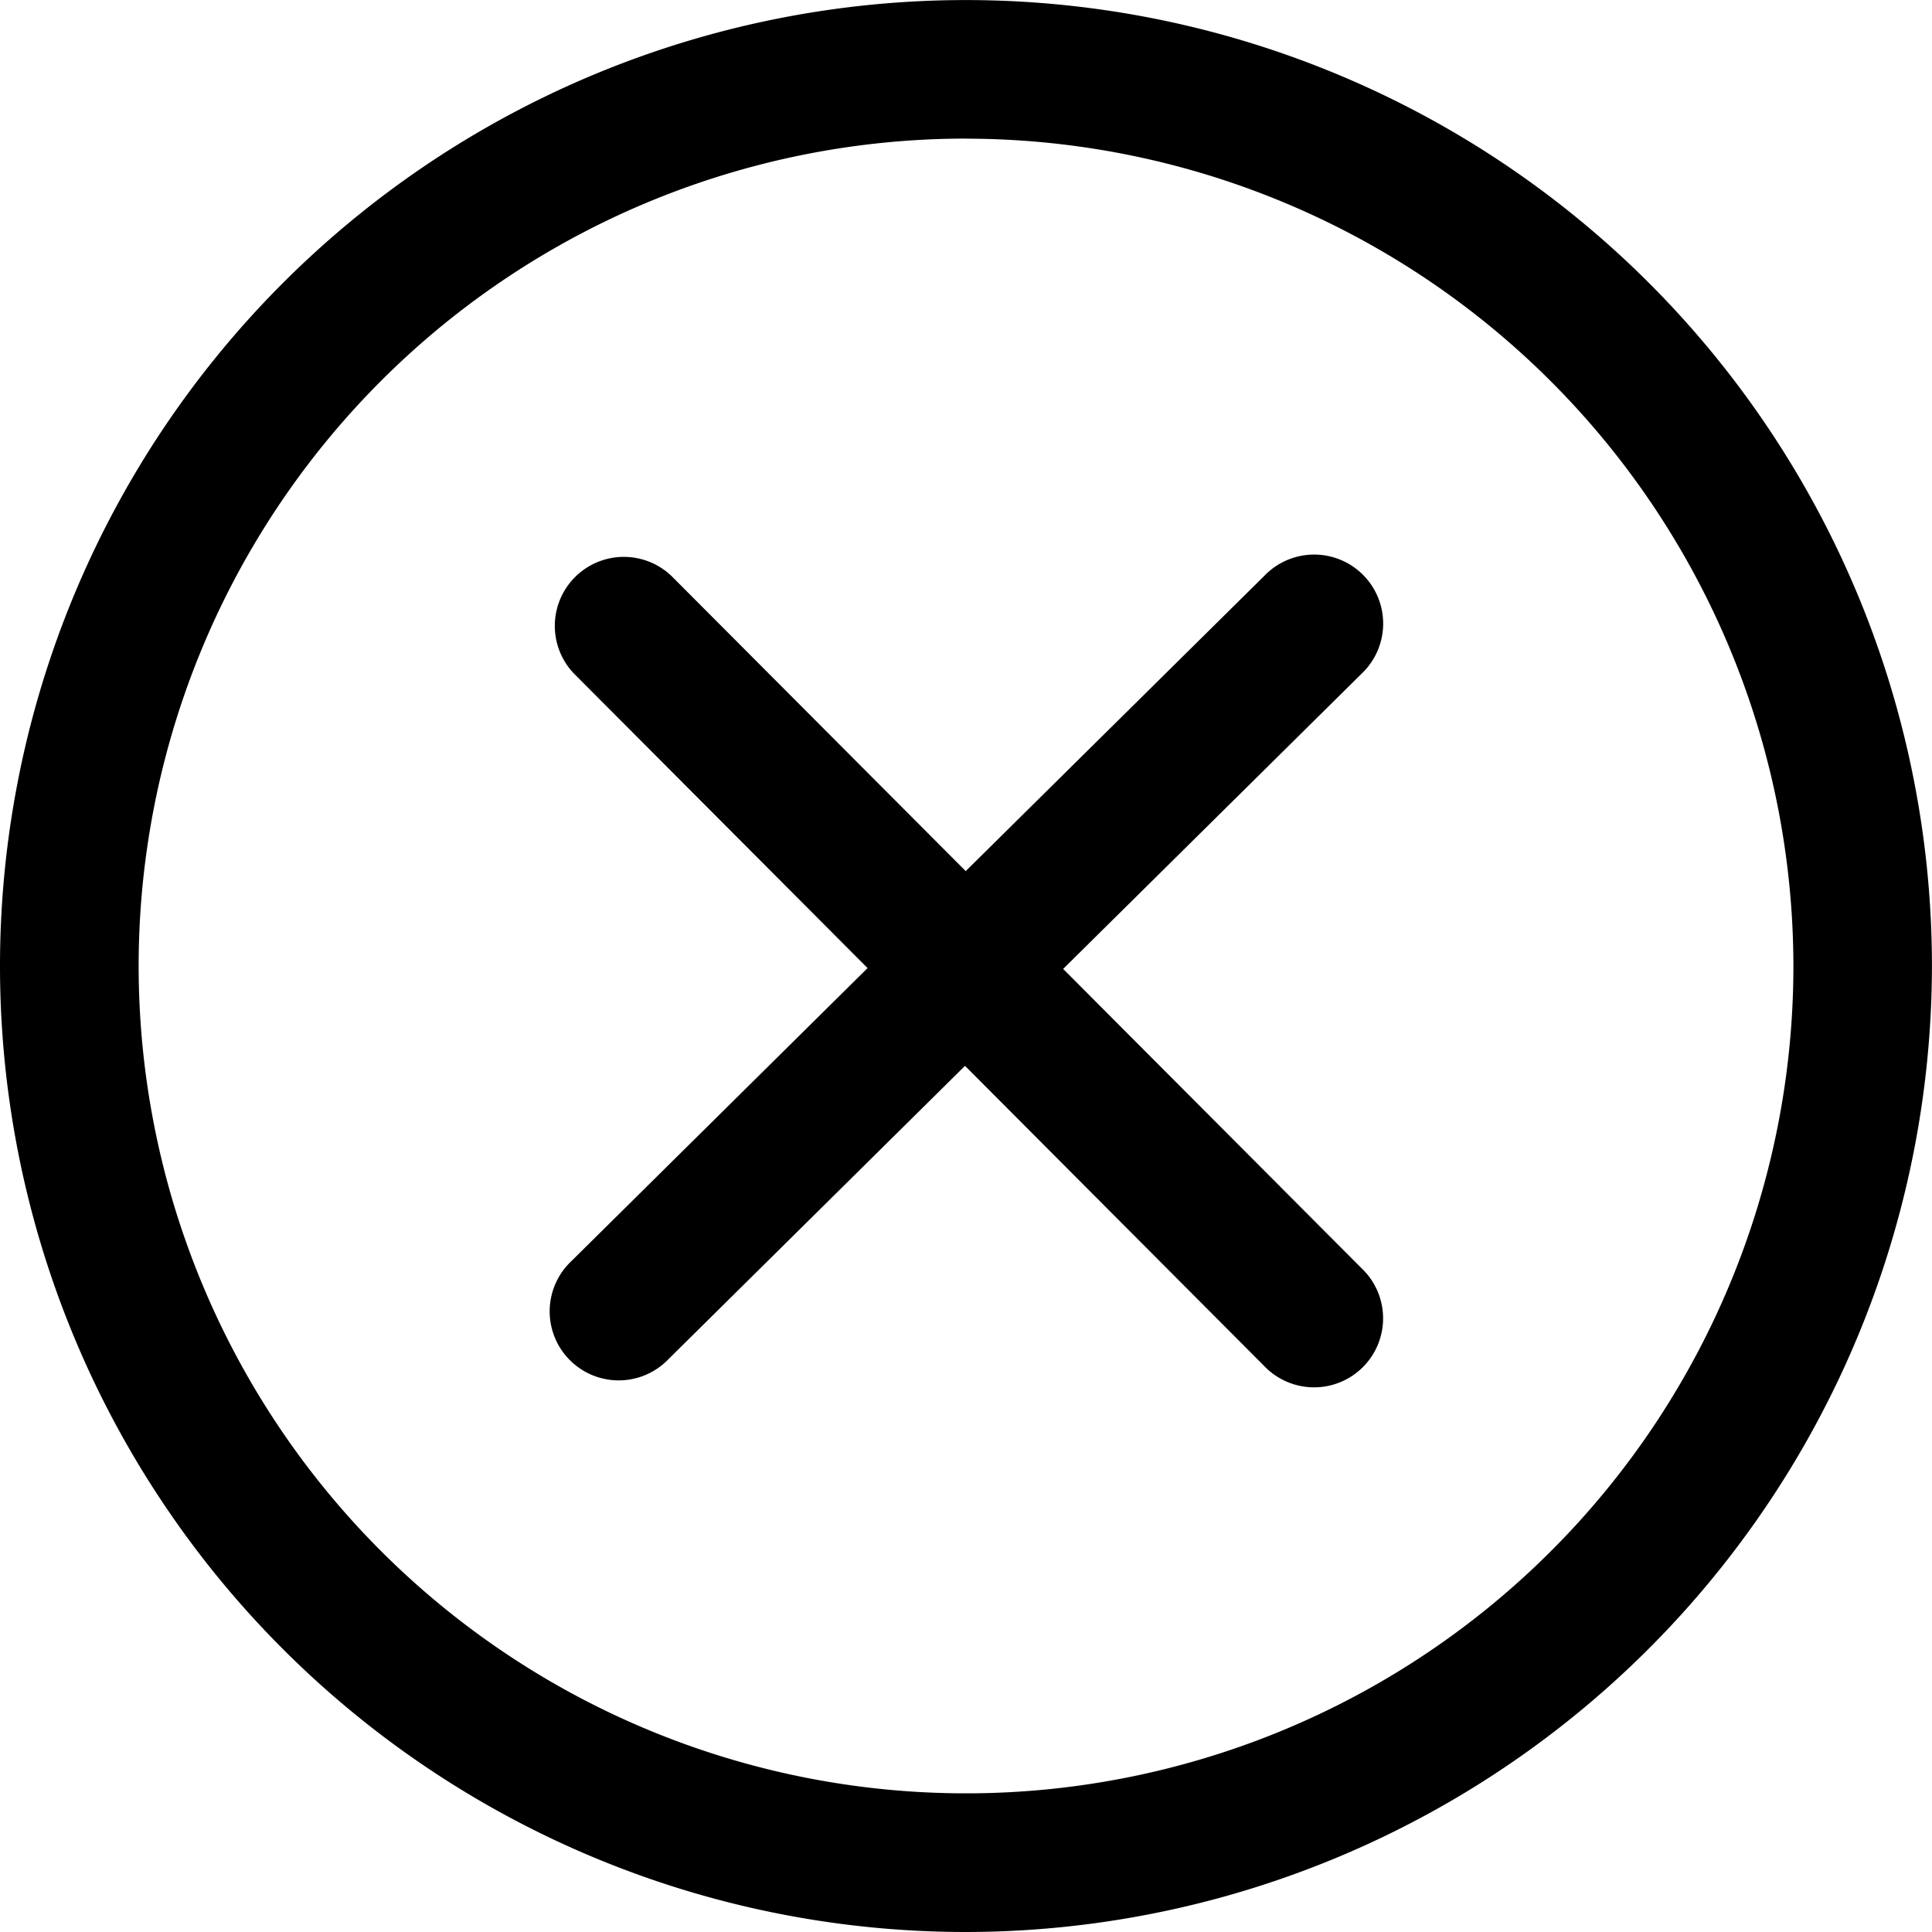
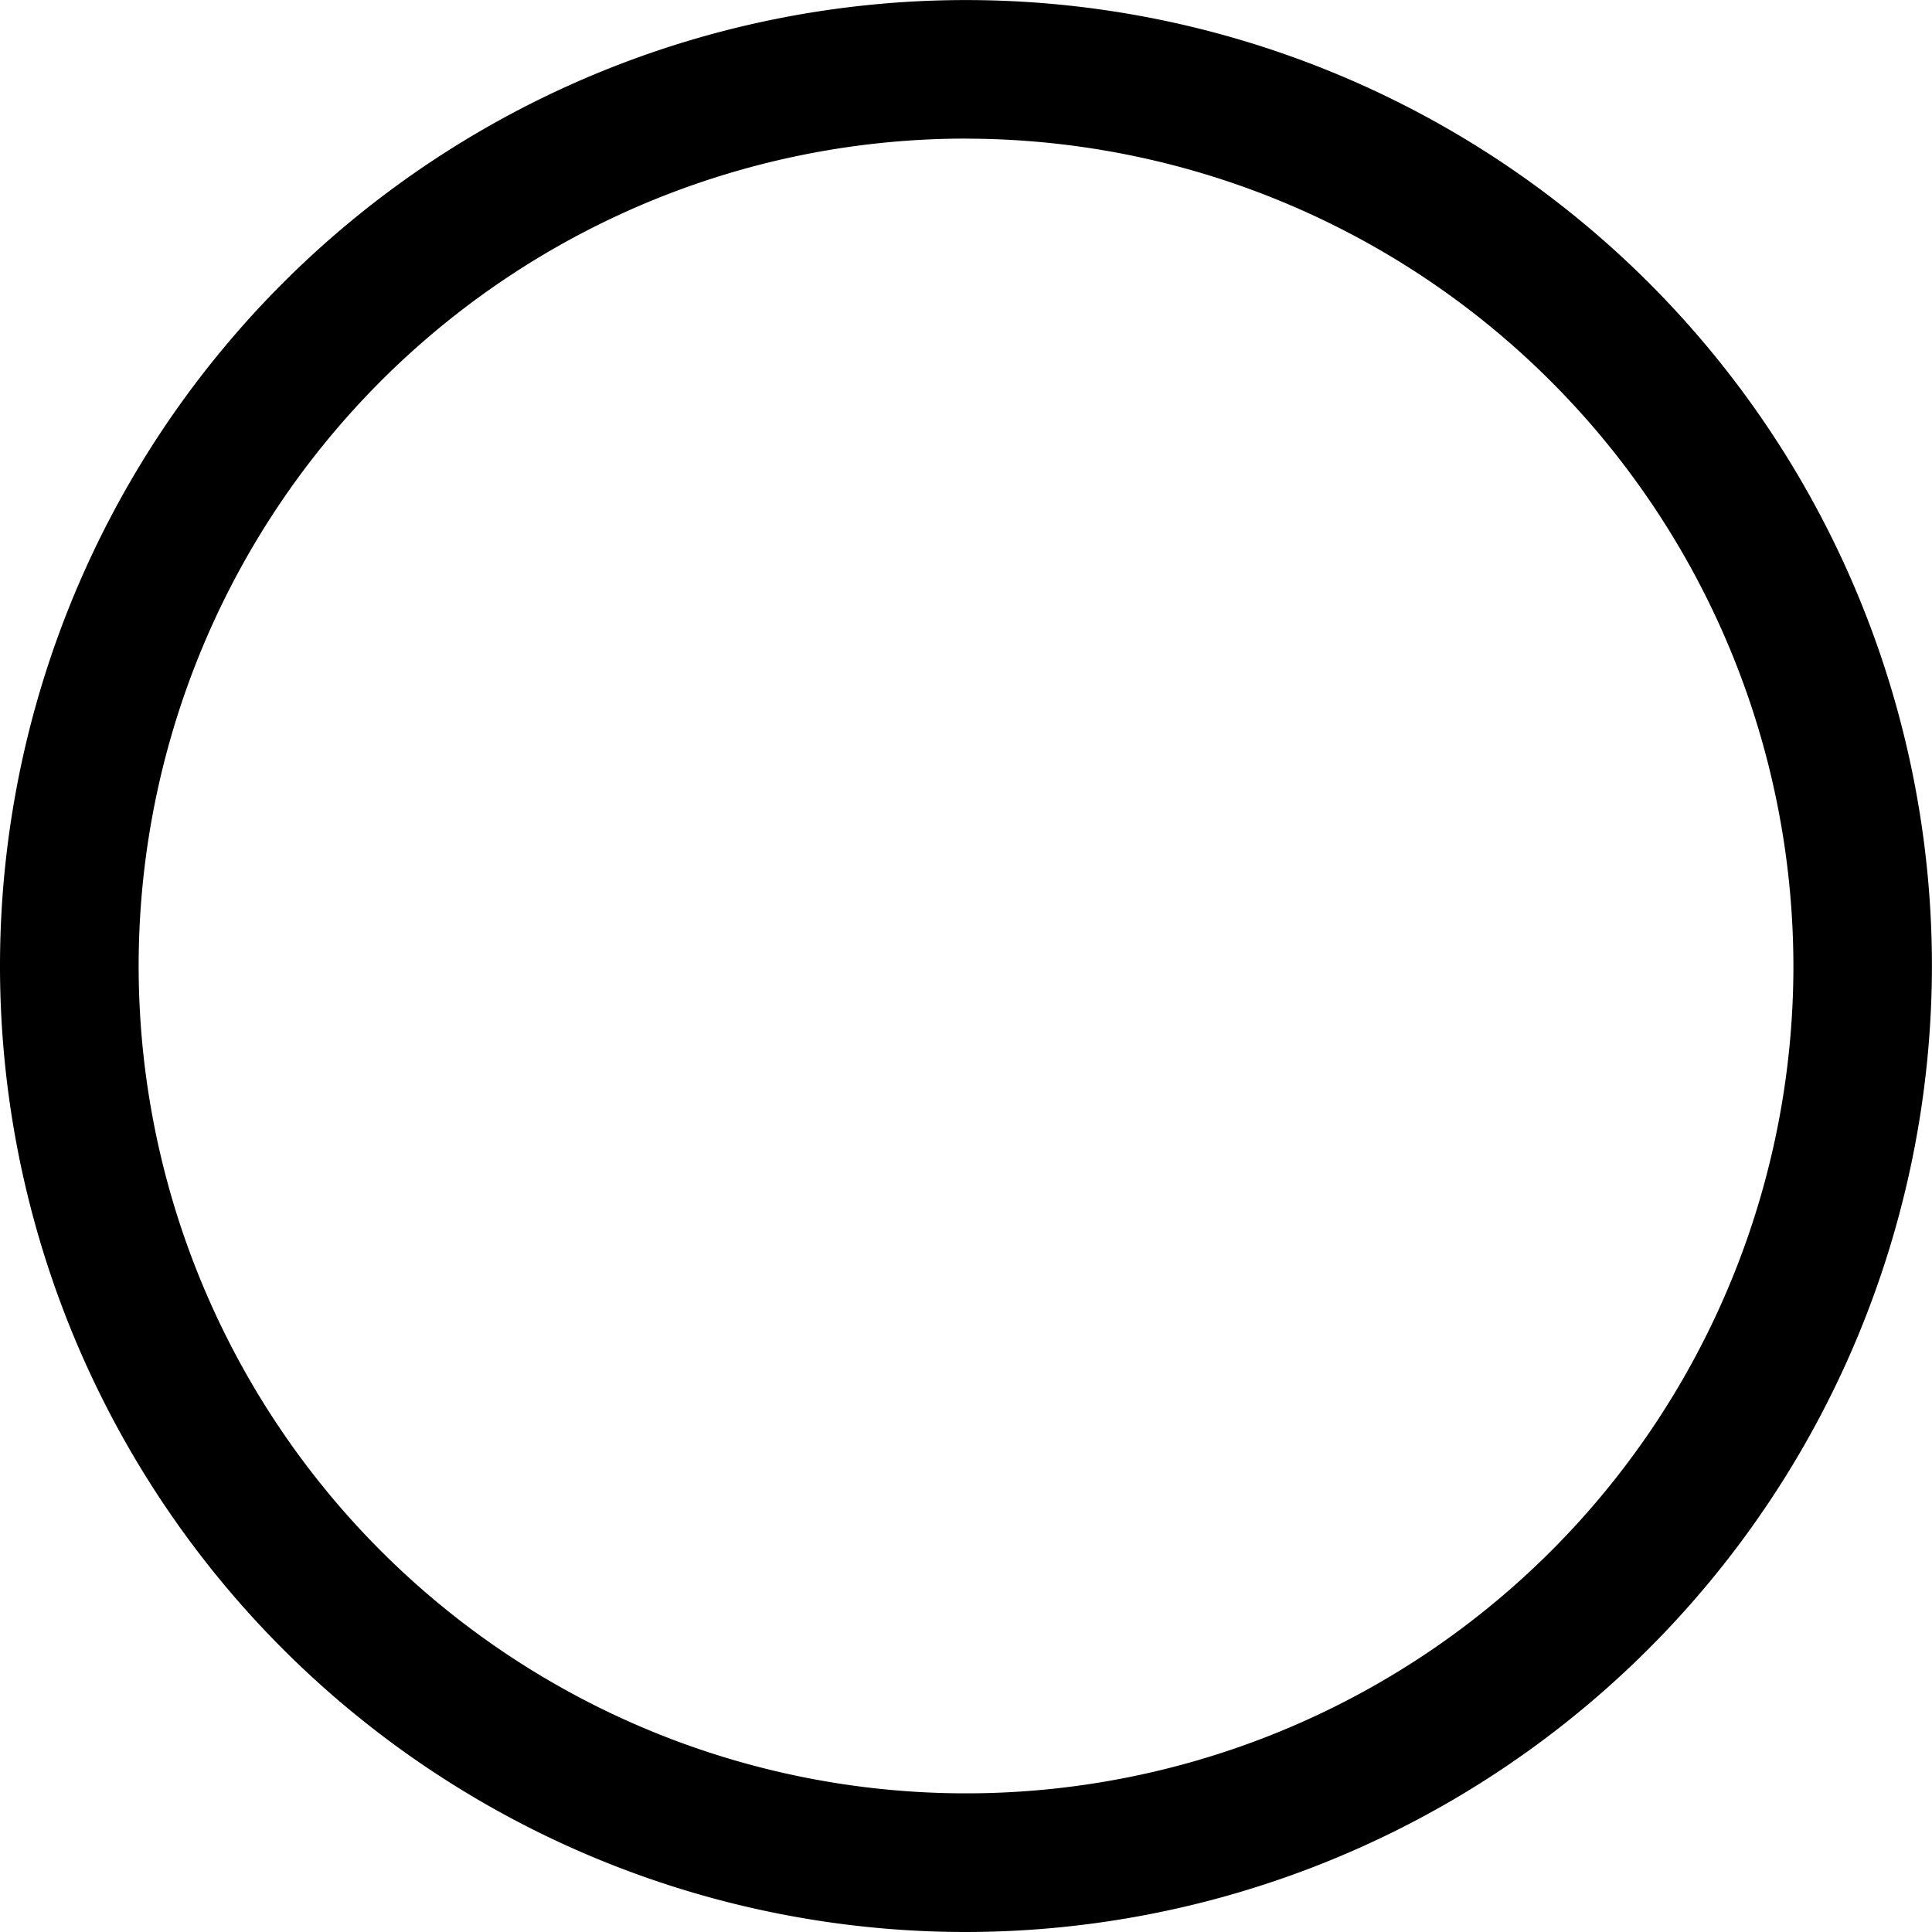
<svg xmlns="http://www.w3.org/2000/svg" width="30.041" height="30.041" viewBox="0 0 30.041 30.041">
  <g id="关闭2" transform="translate(-34.133 -34.133)">
    <path id="路径_7" data-name="路径 7" d="M49.153,64.174a15.02,15.02,0,1,1,15.02-15.02A15.037,15.037,0,0,1,49.153,64.174Zm0-27.886A12.865,12.865,0,1,0,62.019,49.154,12.879,12.879,0,0,0,49.153,36.289Z" />
-     <path id="路径_8" data-name="路径 8" d="M314.62,315.493l4.639-4.589a1.073,1.073,0,1,0-1.508-1.526l-4.646,4.594-4.575-4.589a1.073,1.073,0,0,0-1.519,1.515l4.568,4.582-4.606,4.557a1.073,1.073,0,1,0,1.508,1.526L313.094,317l4.65,4.665a1.073,1.073,0,1,0,1.519-1.515Z" transform="translate(-263.956 -266.294)" />
  </g>
</svg>